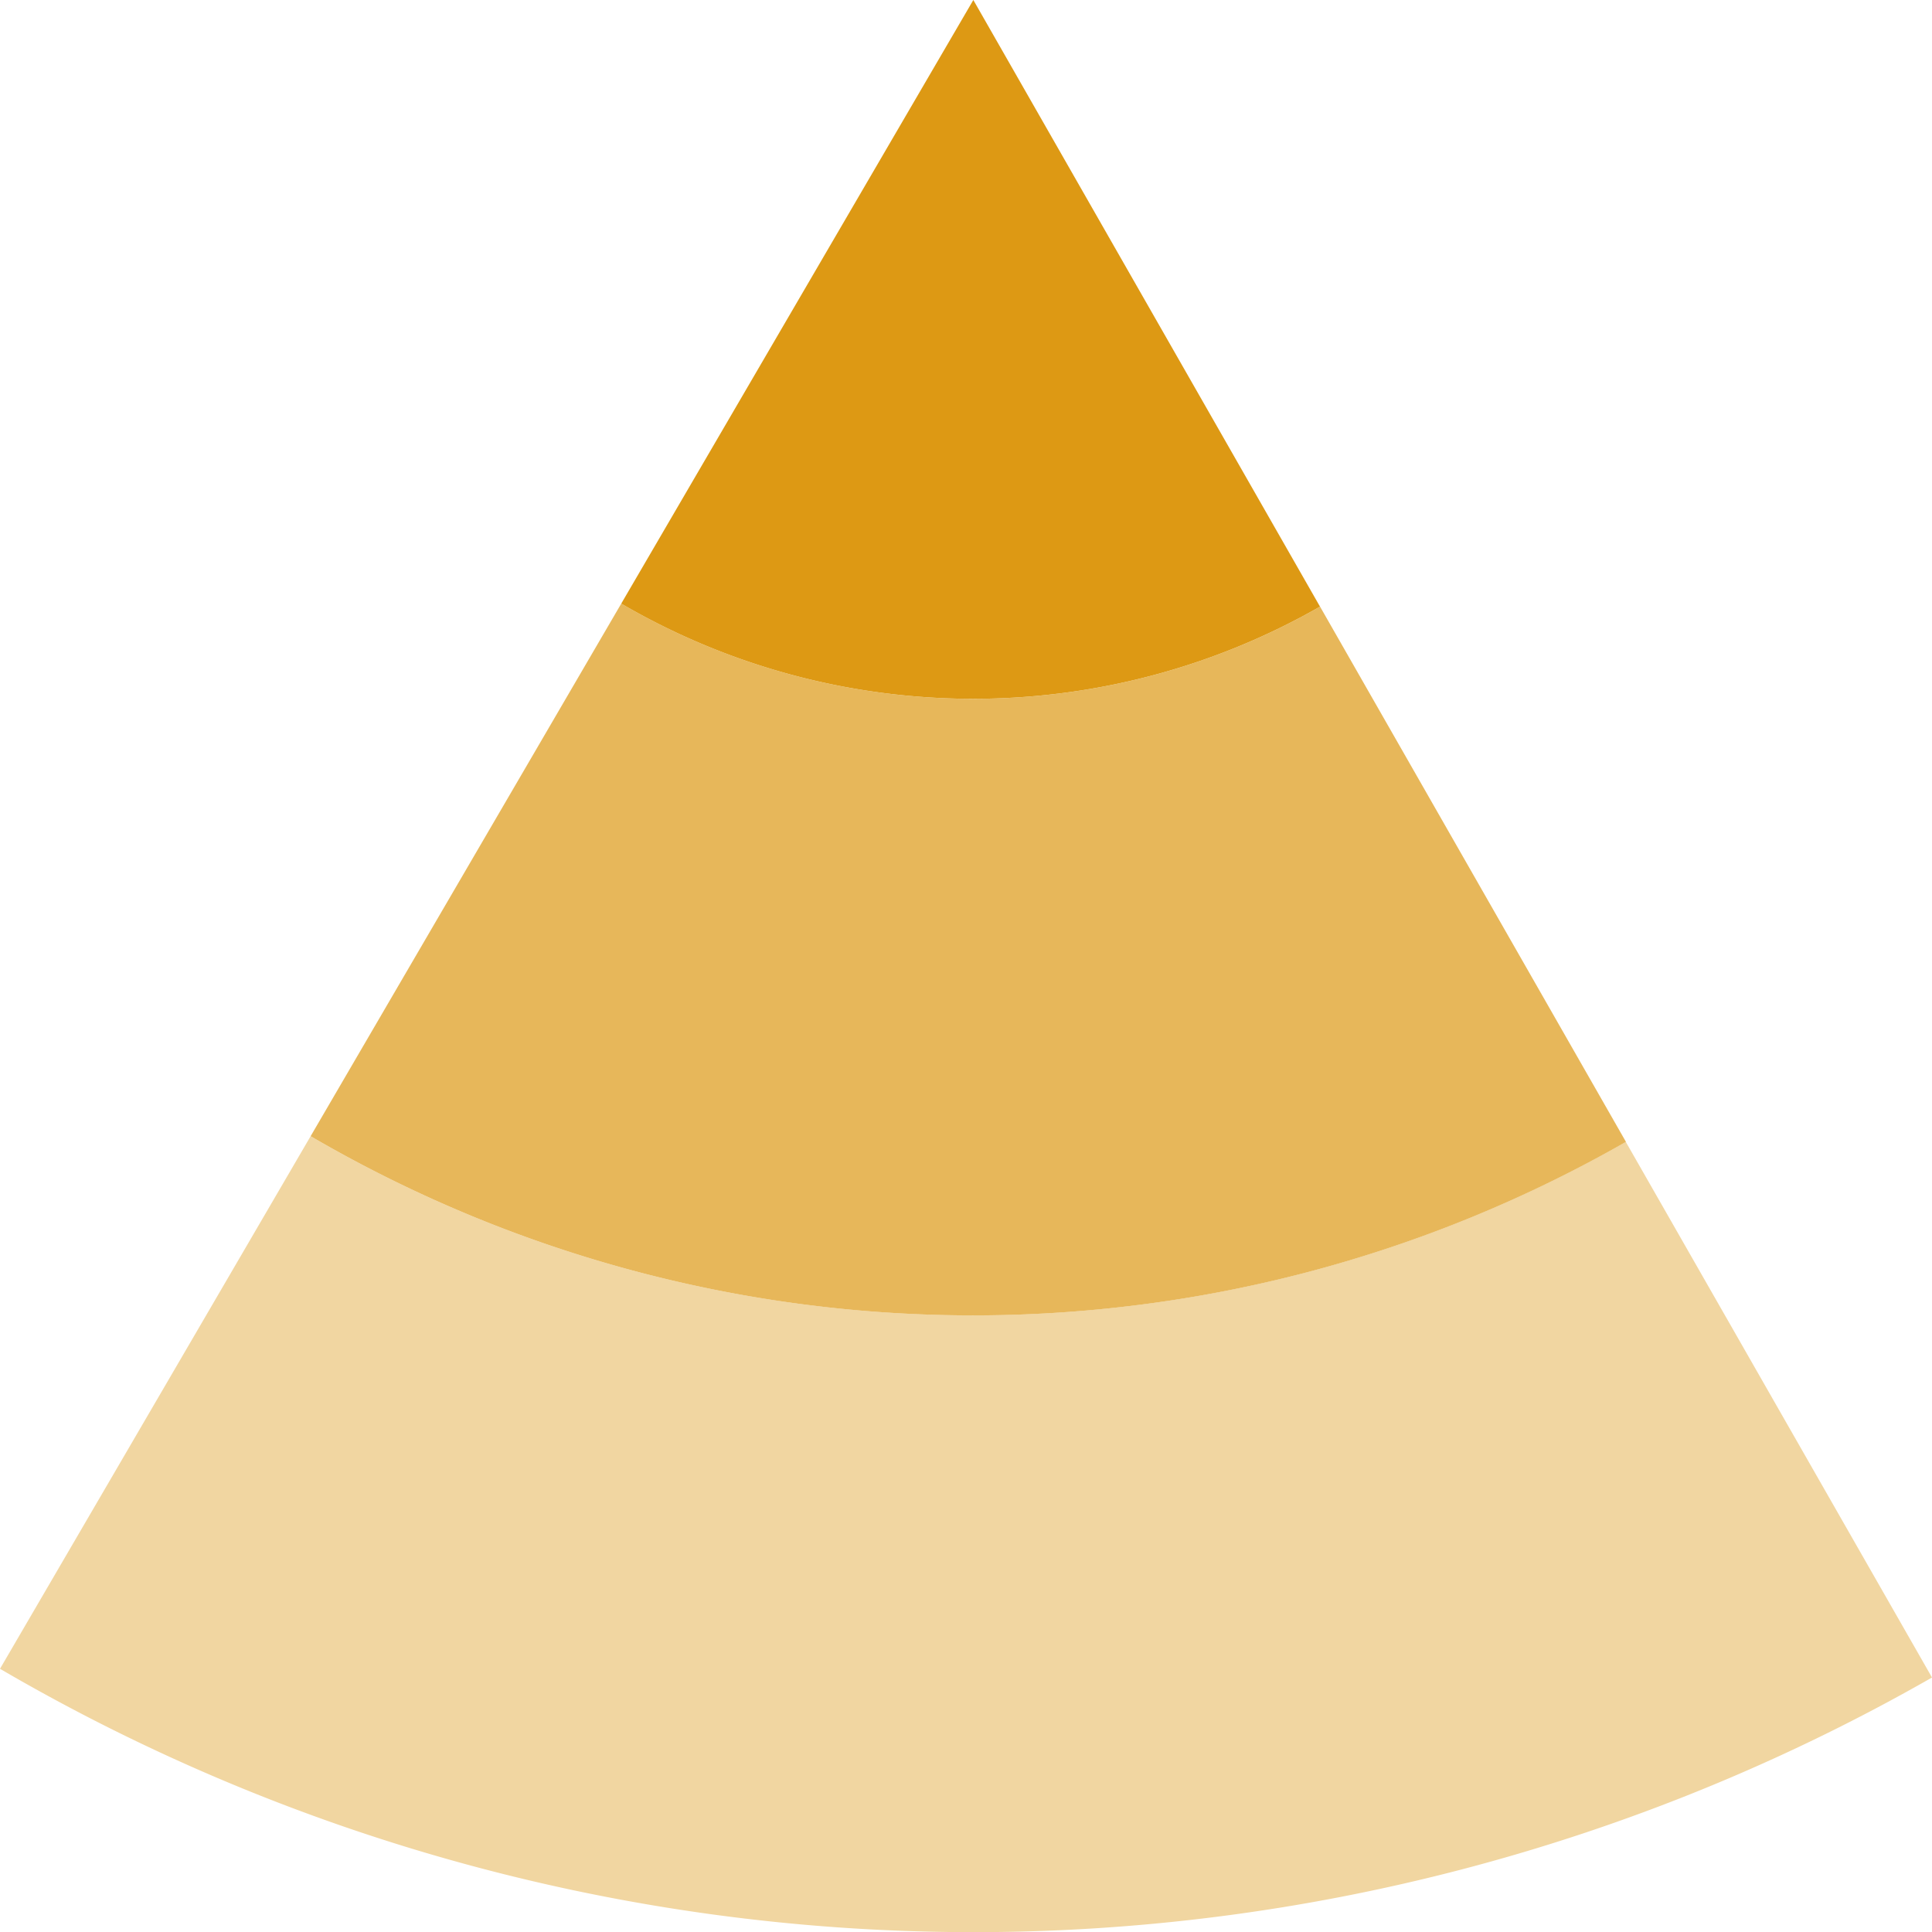
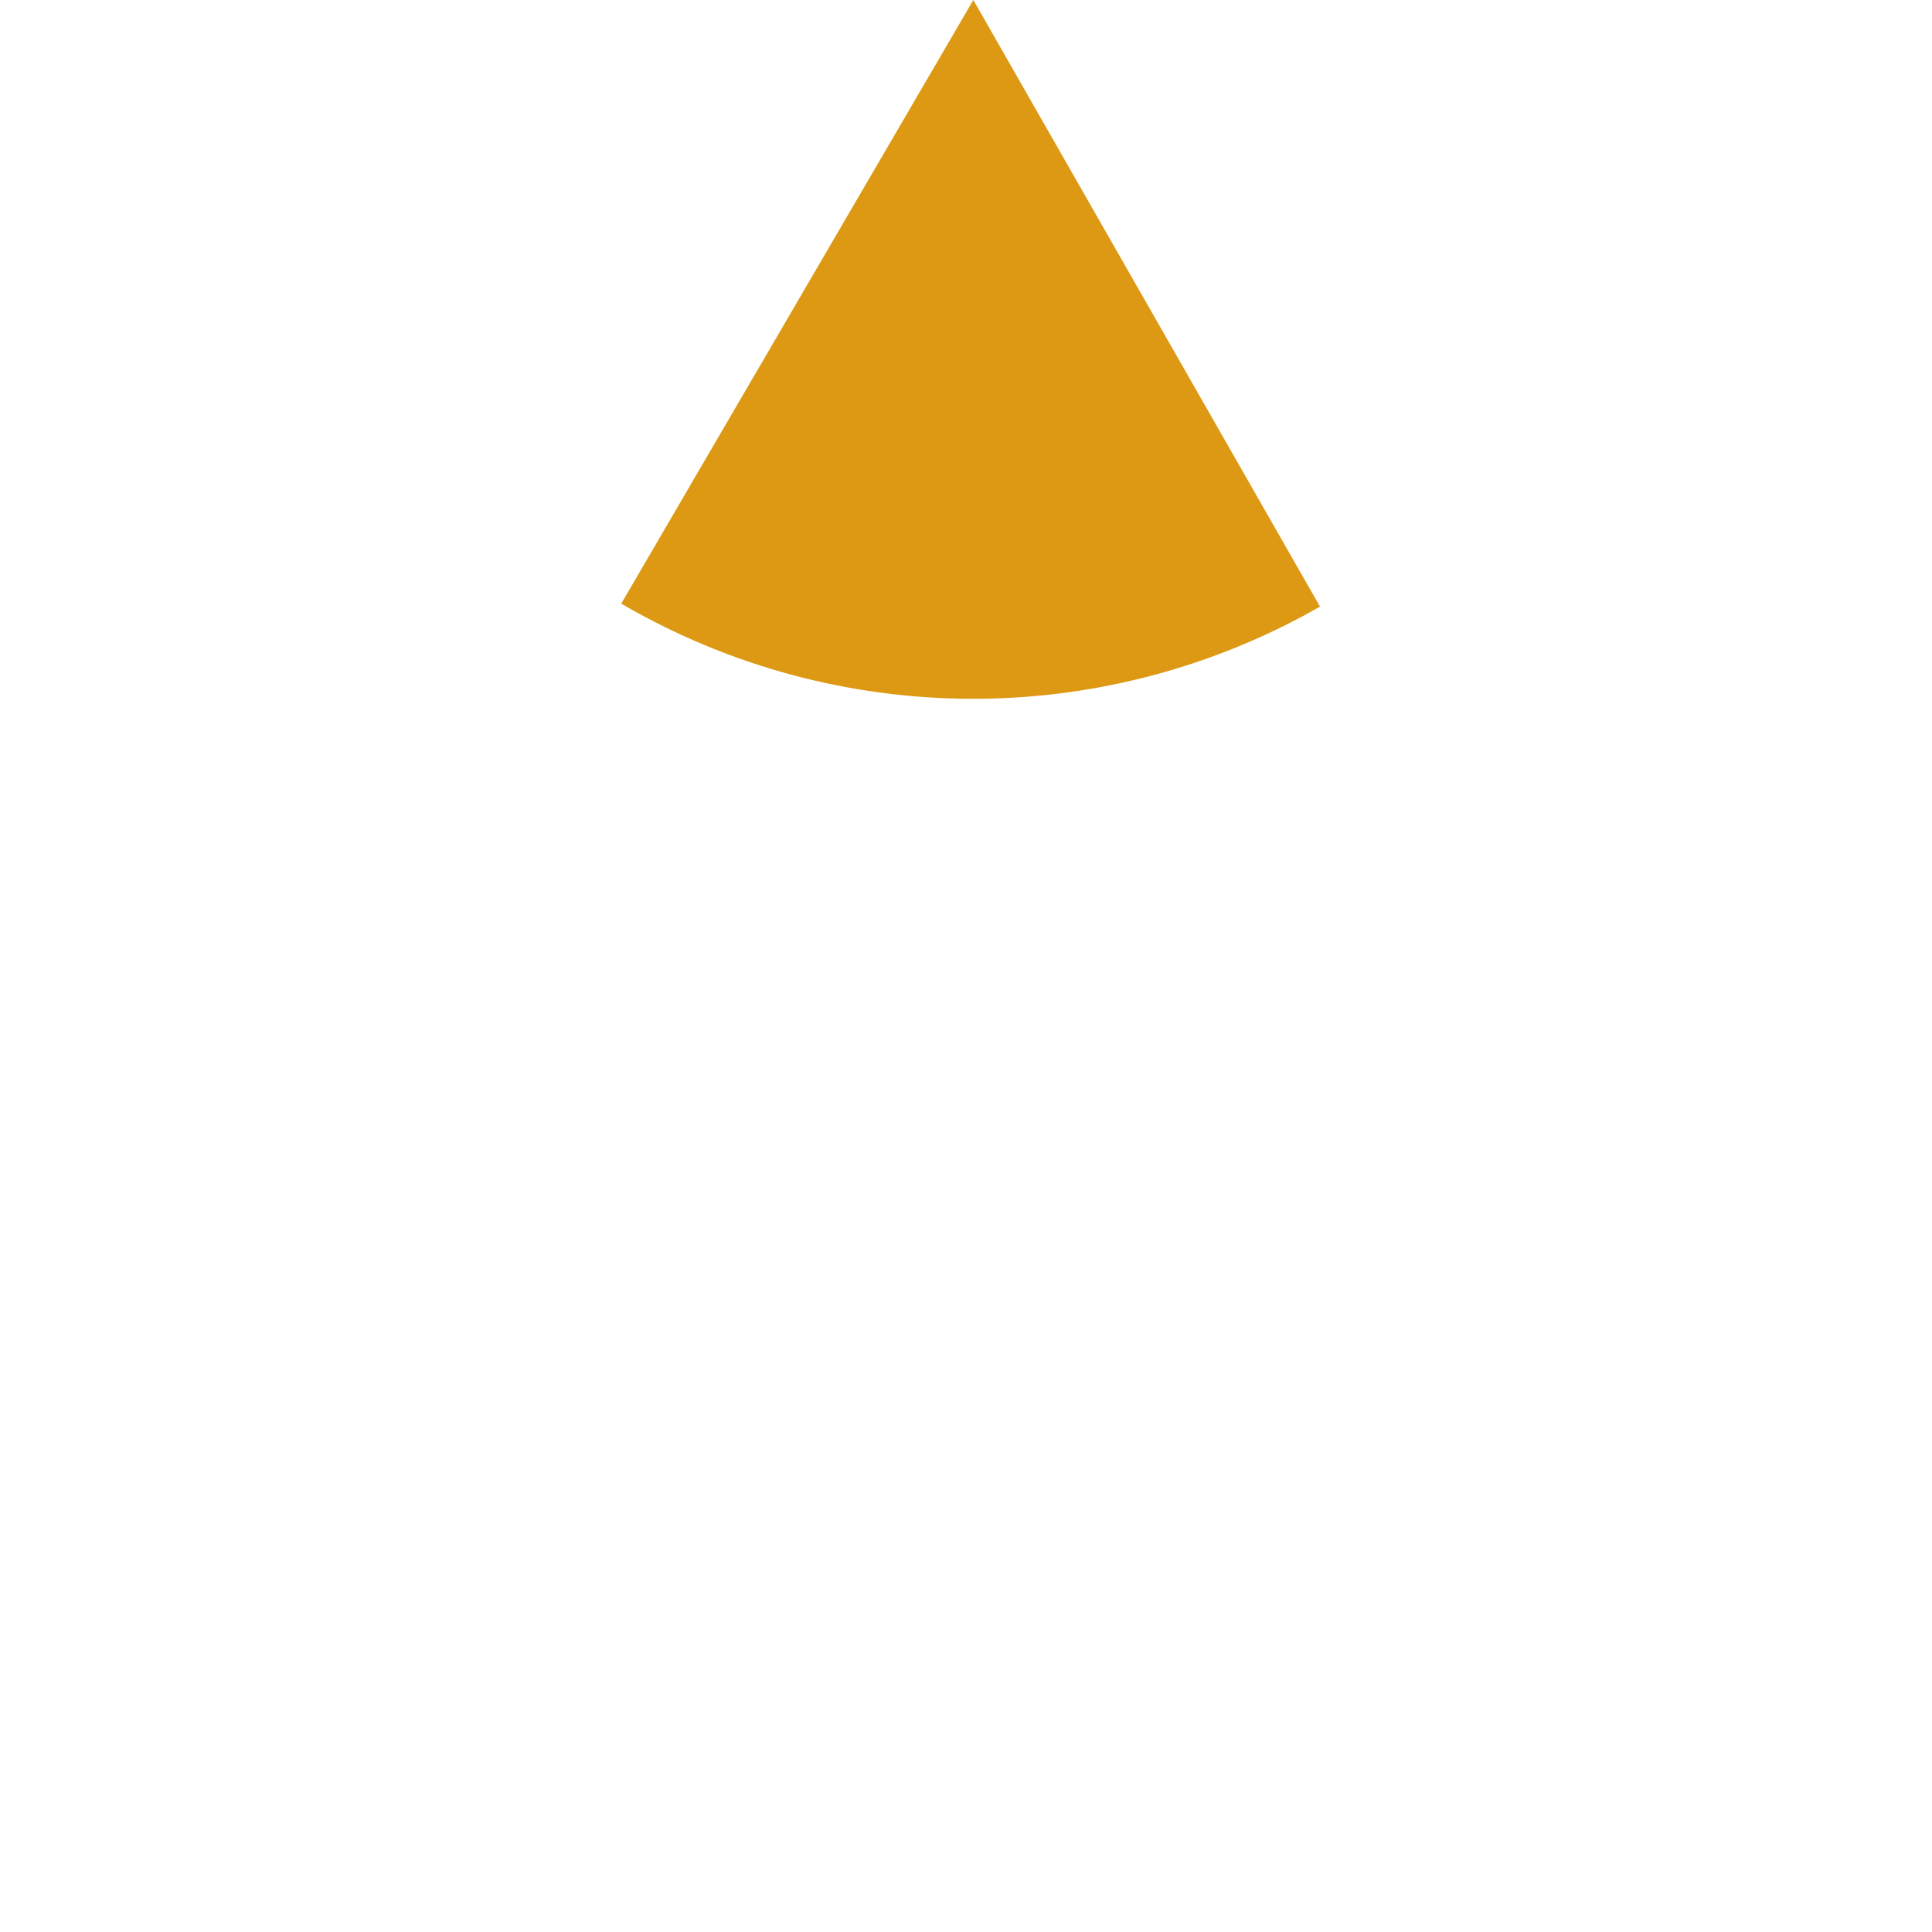
<svg xmlns="http://www.w3.org/2000/svg" width="94.006" height="94.014" viewBox="0 0 94.006 94.014">
  <g id="グループ_20027" data-name="グループ 20027" transform="translate(-674 -948)">
-     <path id="パス_11412" data-name="パス 11412" d="M404.979-76.325,389.865-50.41a93.961,93.961,0,0,0,94.006.424l-14.9-26.064A63.958,63.958,0,0,1,404.979-76.325Z" transform="translate(284.135 1079.609)" fill="#f1d6a1" />
-     <path id="パス_11413" data-name="パス 11413" d="M420.093-102.239,404.979-76.325a63.958,63.958,0,0,0,64,.275l-14.884-26.043A33.98,33.98,0,0,1,420.093-102.239Z" transform="translate(284.135 1079.609)" fill="#e7b75a" />
-     <path id="パス_11414" data-name="パス 11414" d="M420.093-102.239a33.98,33.98,0,0,0,34,.146l-16.868-29.516Z" transform="translate(284.135 1079.609)" fill="#dd9914" />
+     <path id="パス_11414" data-name="パス 11414" d="M420.093-102.239a33.98,33.98,0,0,0,34,.146l-16.868-29.516" transform="translate(284.135 1079.609)" fill="#dd9914" />
  </g>
</svg>